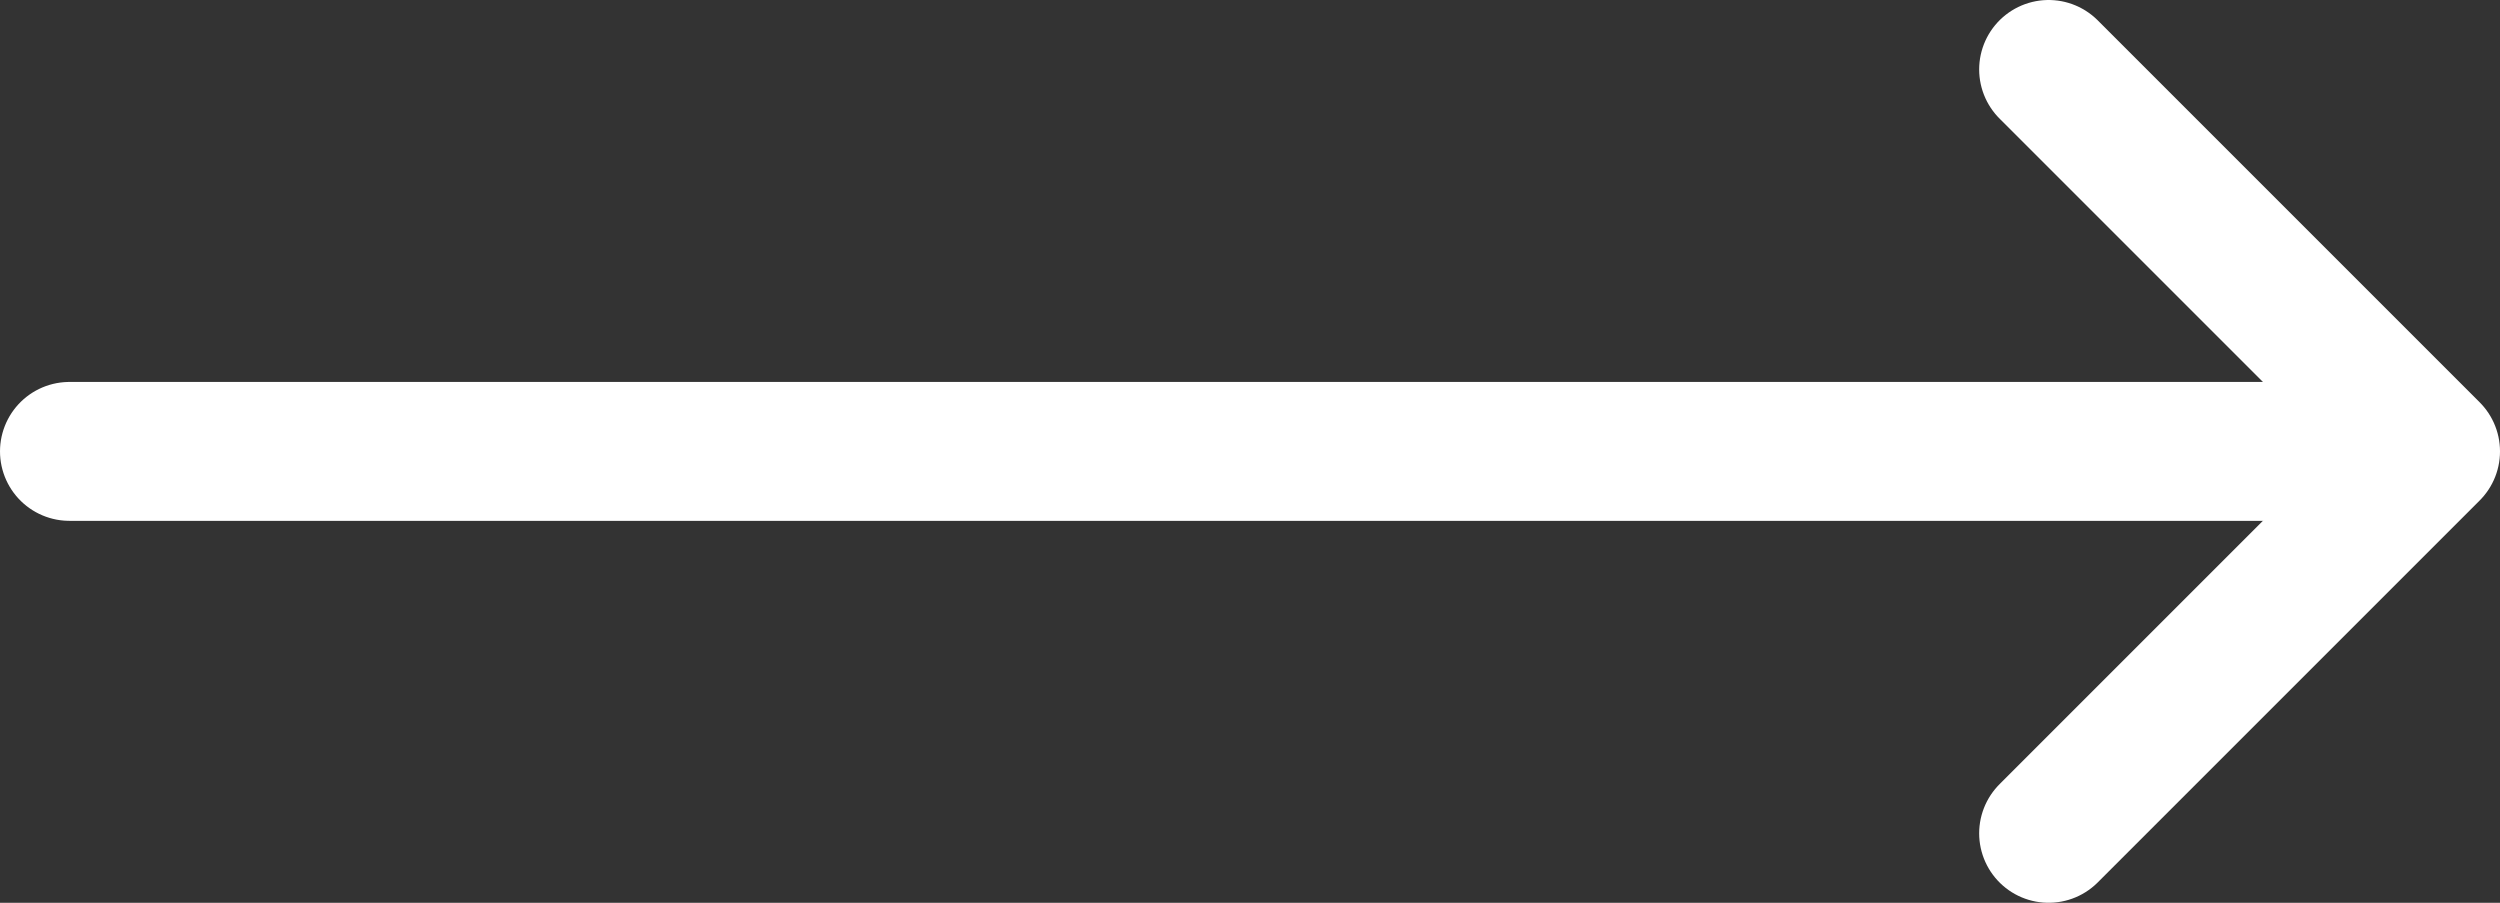
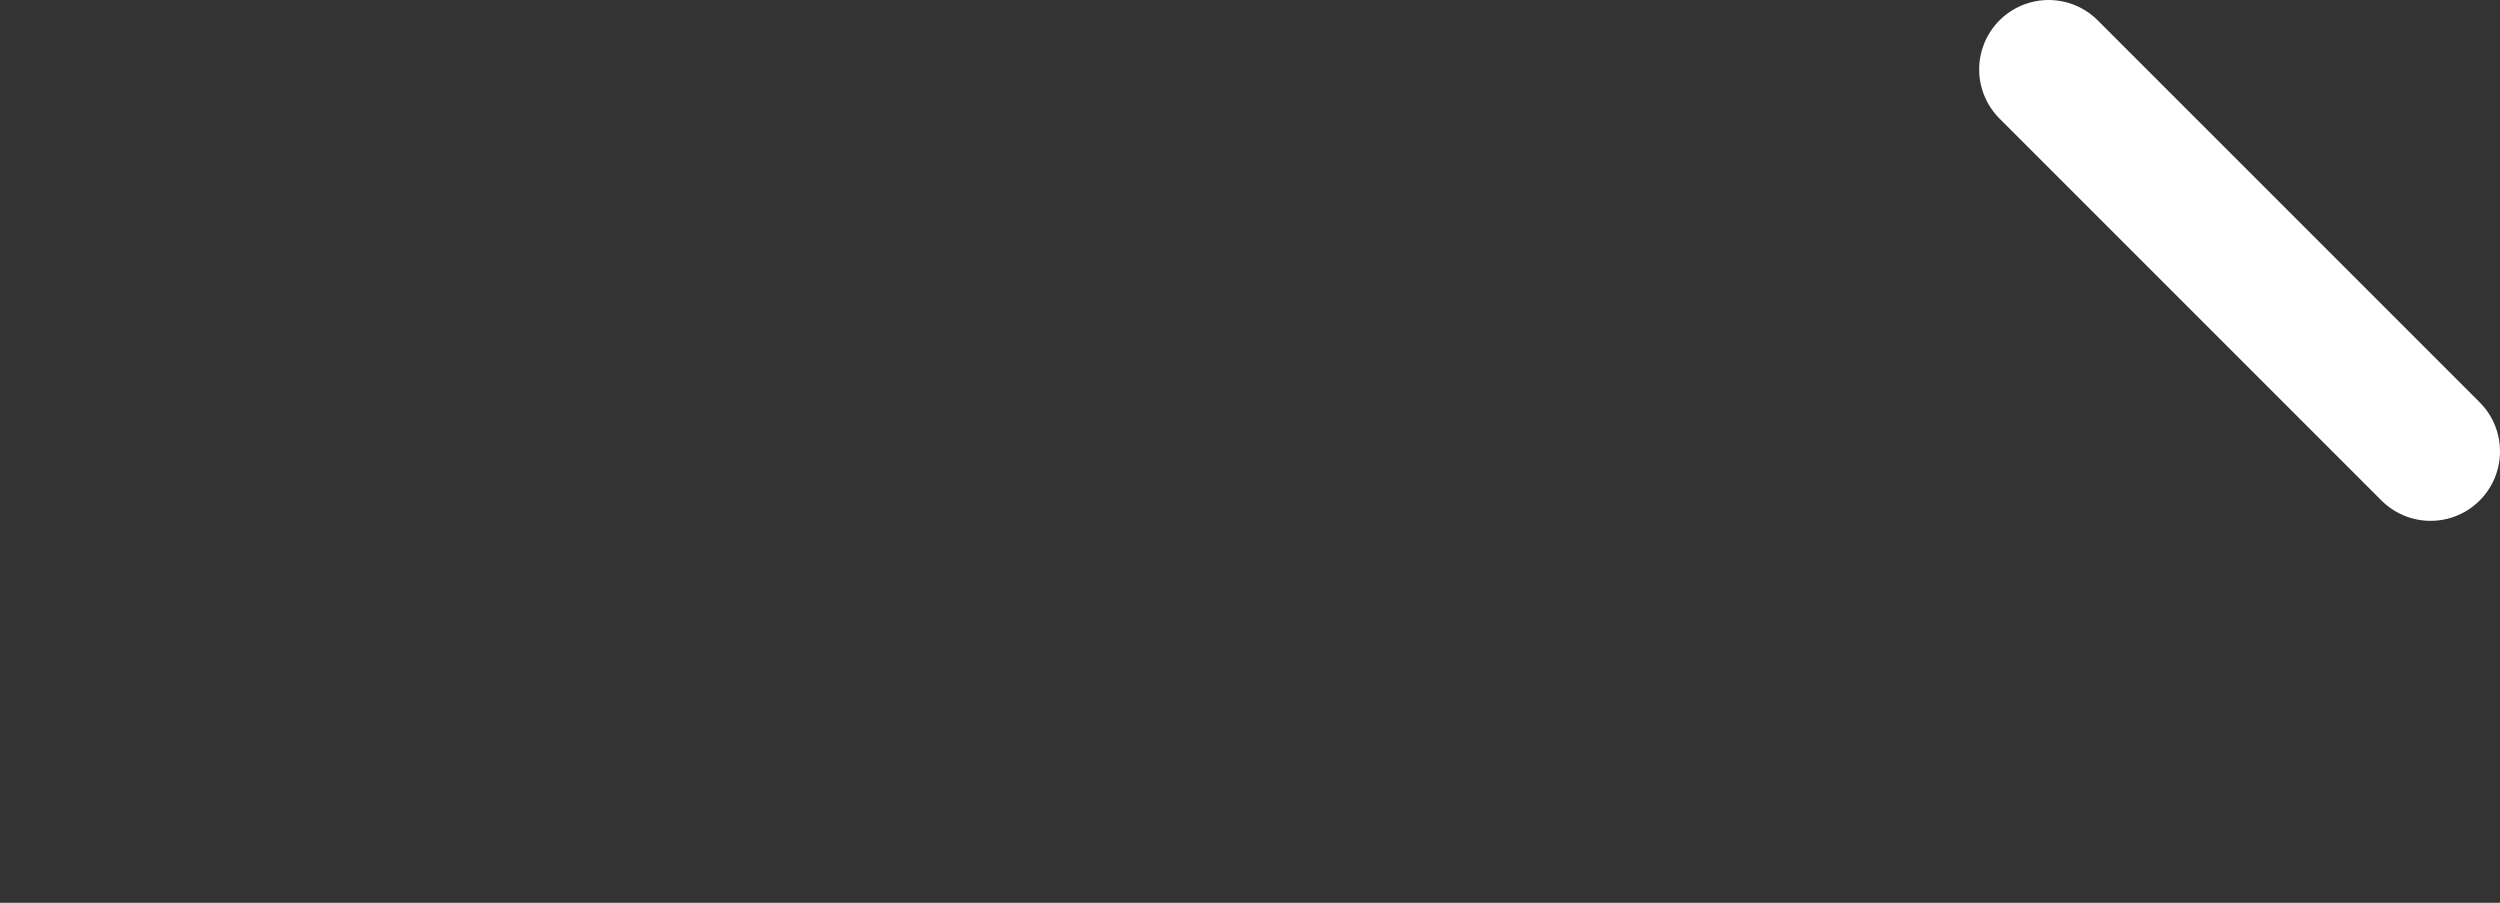
<svg xmlns="http://www.w3.org/2000/svg" width="72" height="26" viewBox="0 0 72 26" fill="none">
  <rect x="0" y="0" width="72" height="26" fill="#333333" stroke="none" />
-   <path d="M59 2L70 13L59 24" stroke="white" stroke-width="4" stroke-linecap="round" stroke-linejoin="round" />
-   <line x1="2" y1="13" x2="67" y2="13" stroke="white" stroke-width="4" stroke-linecap="round" stroke-linejoin="round" />
+   <path d="M59 2L70 13" stroke="white" stroke-width="4" stroke-linecap="round" stroke-linejoin="round" />
</svg>